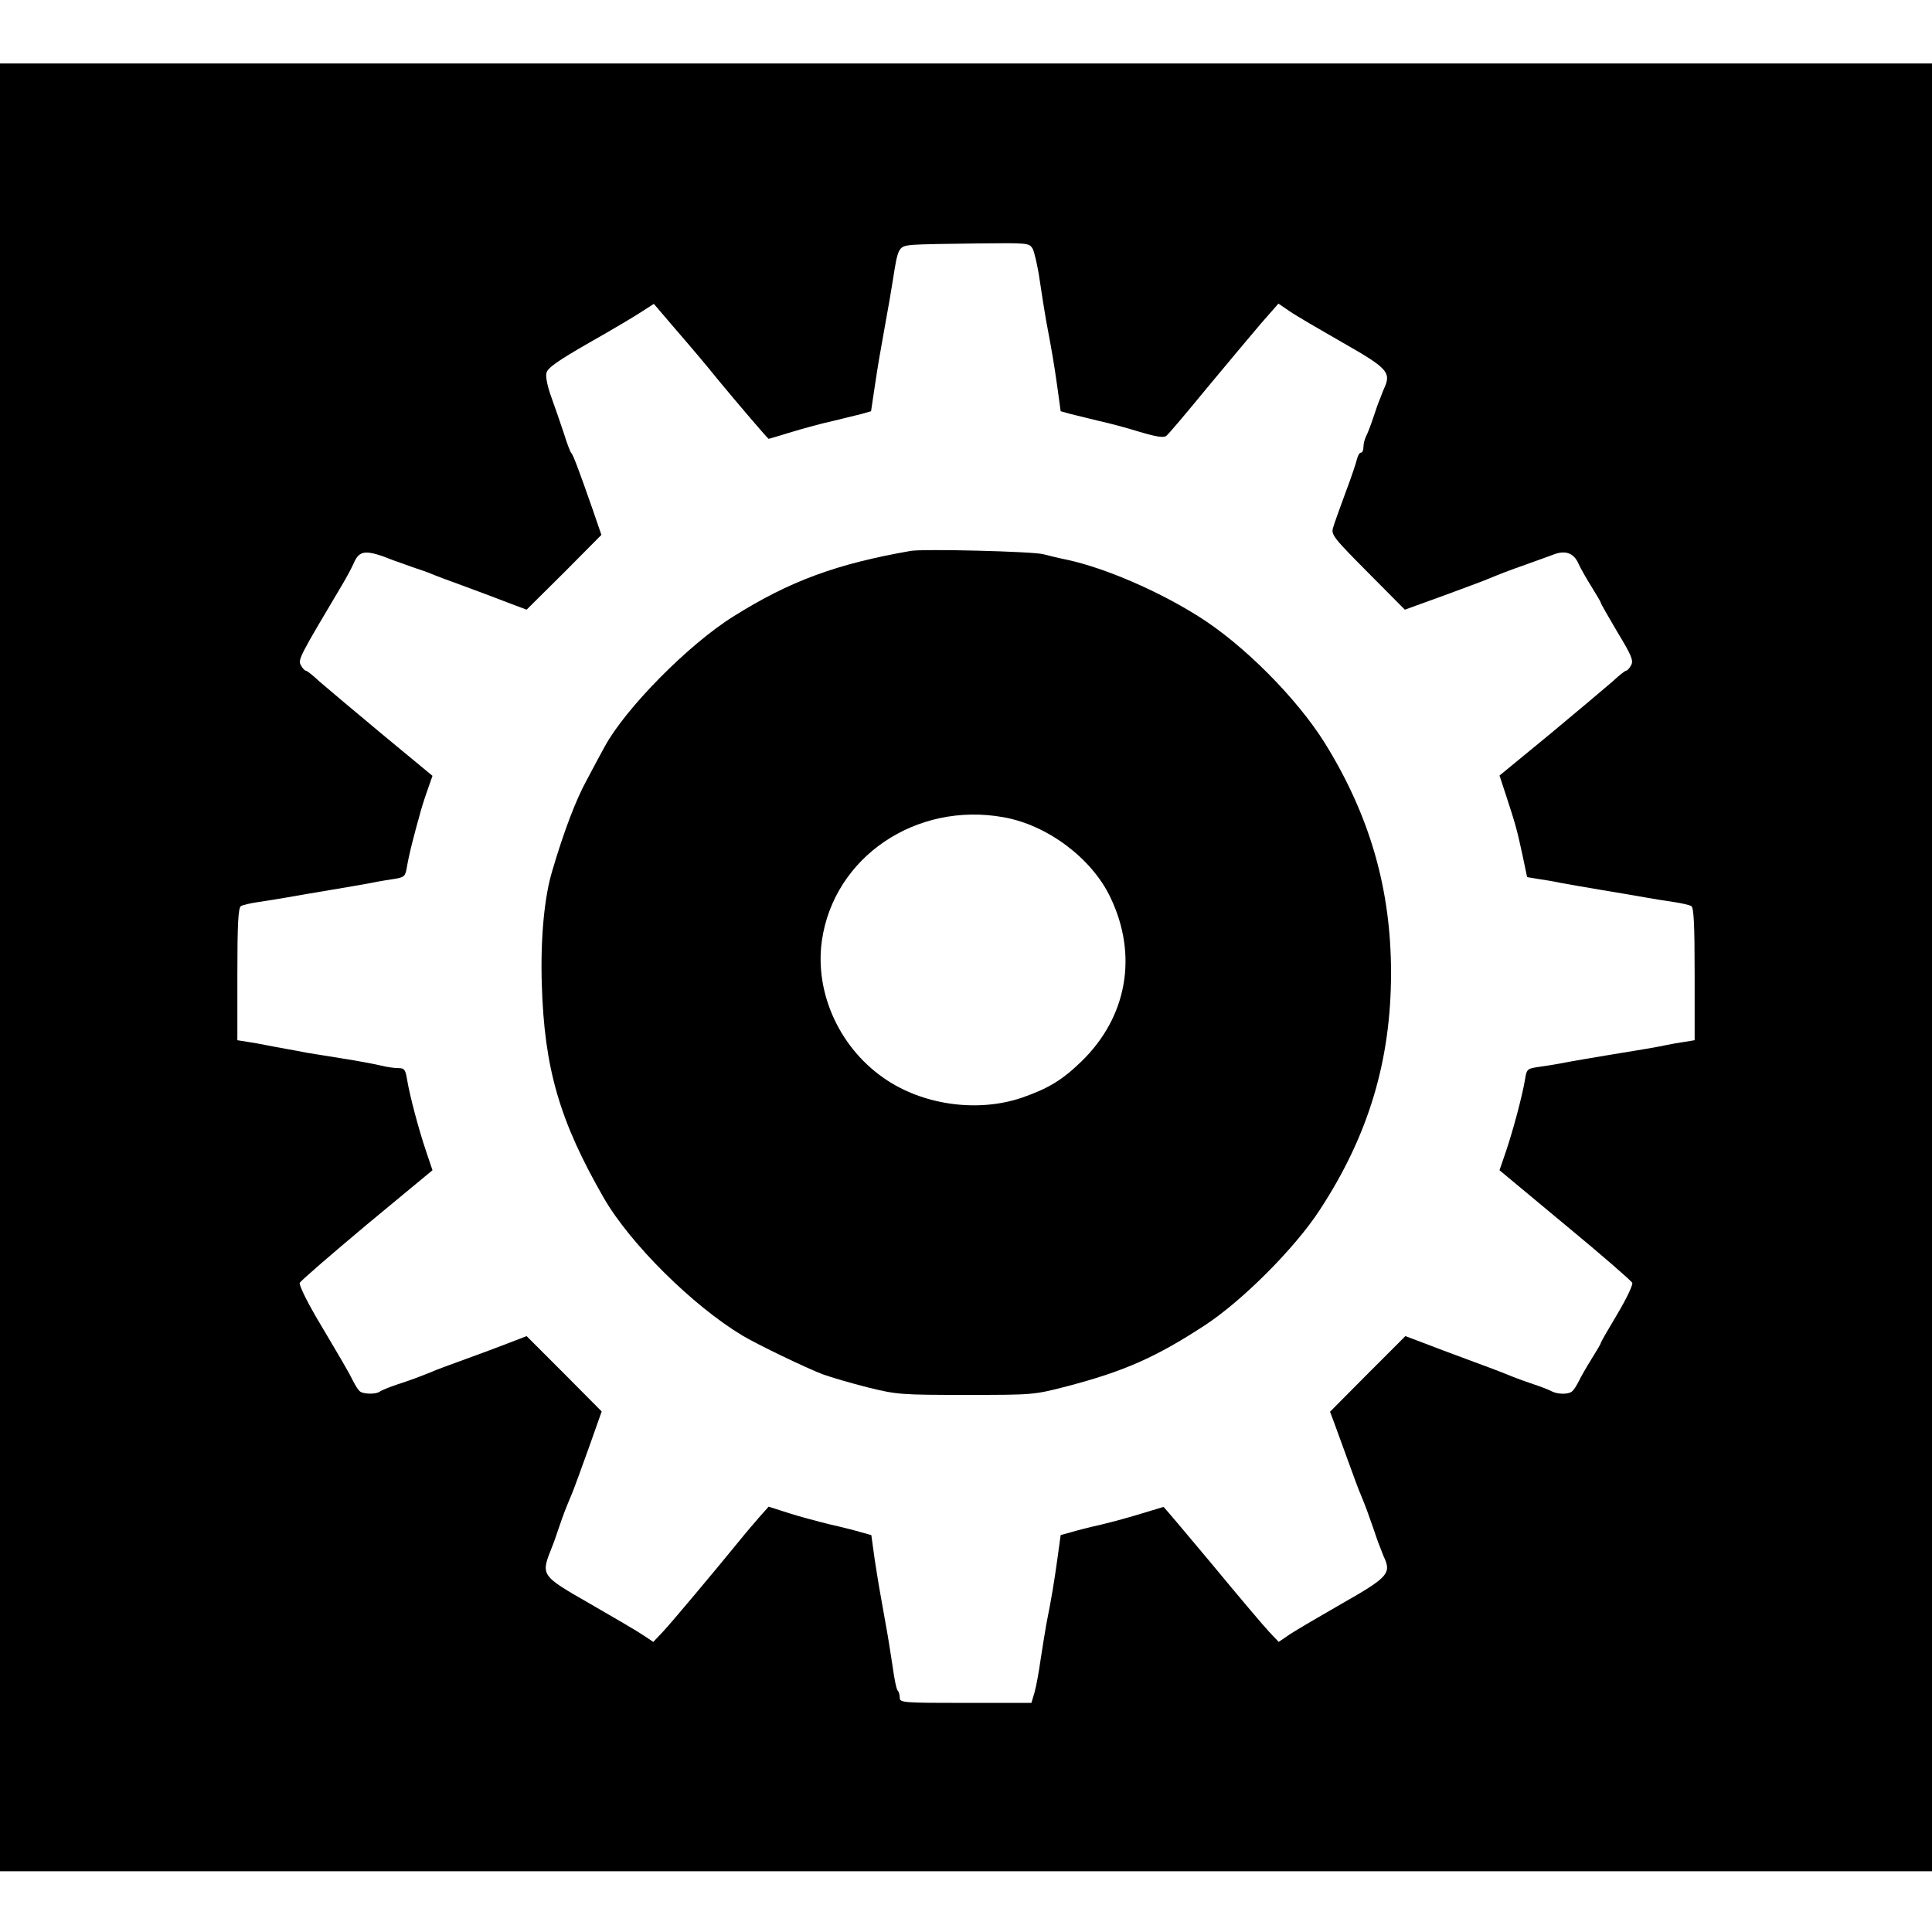
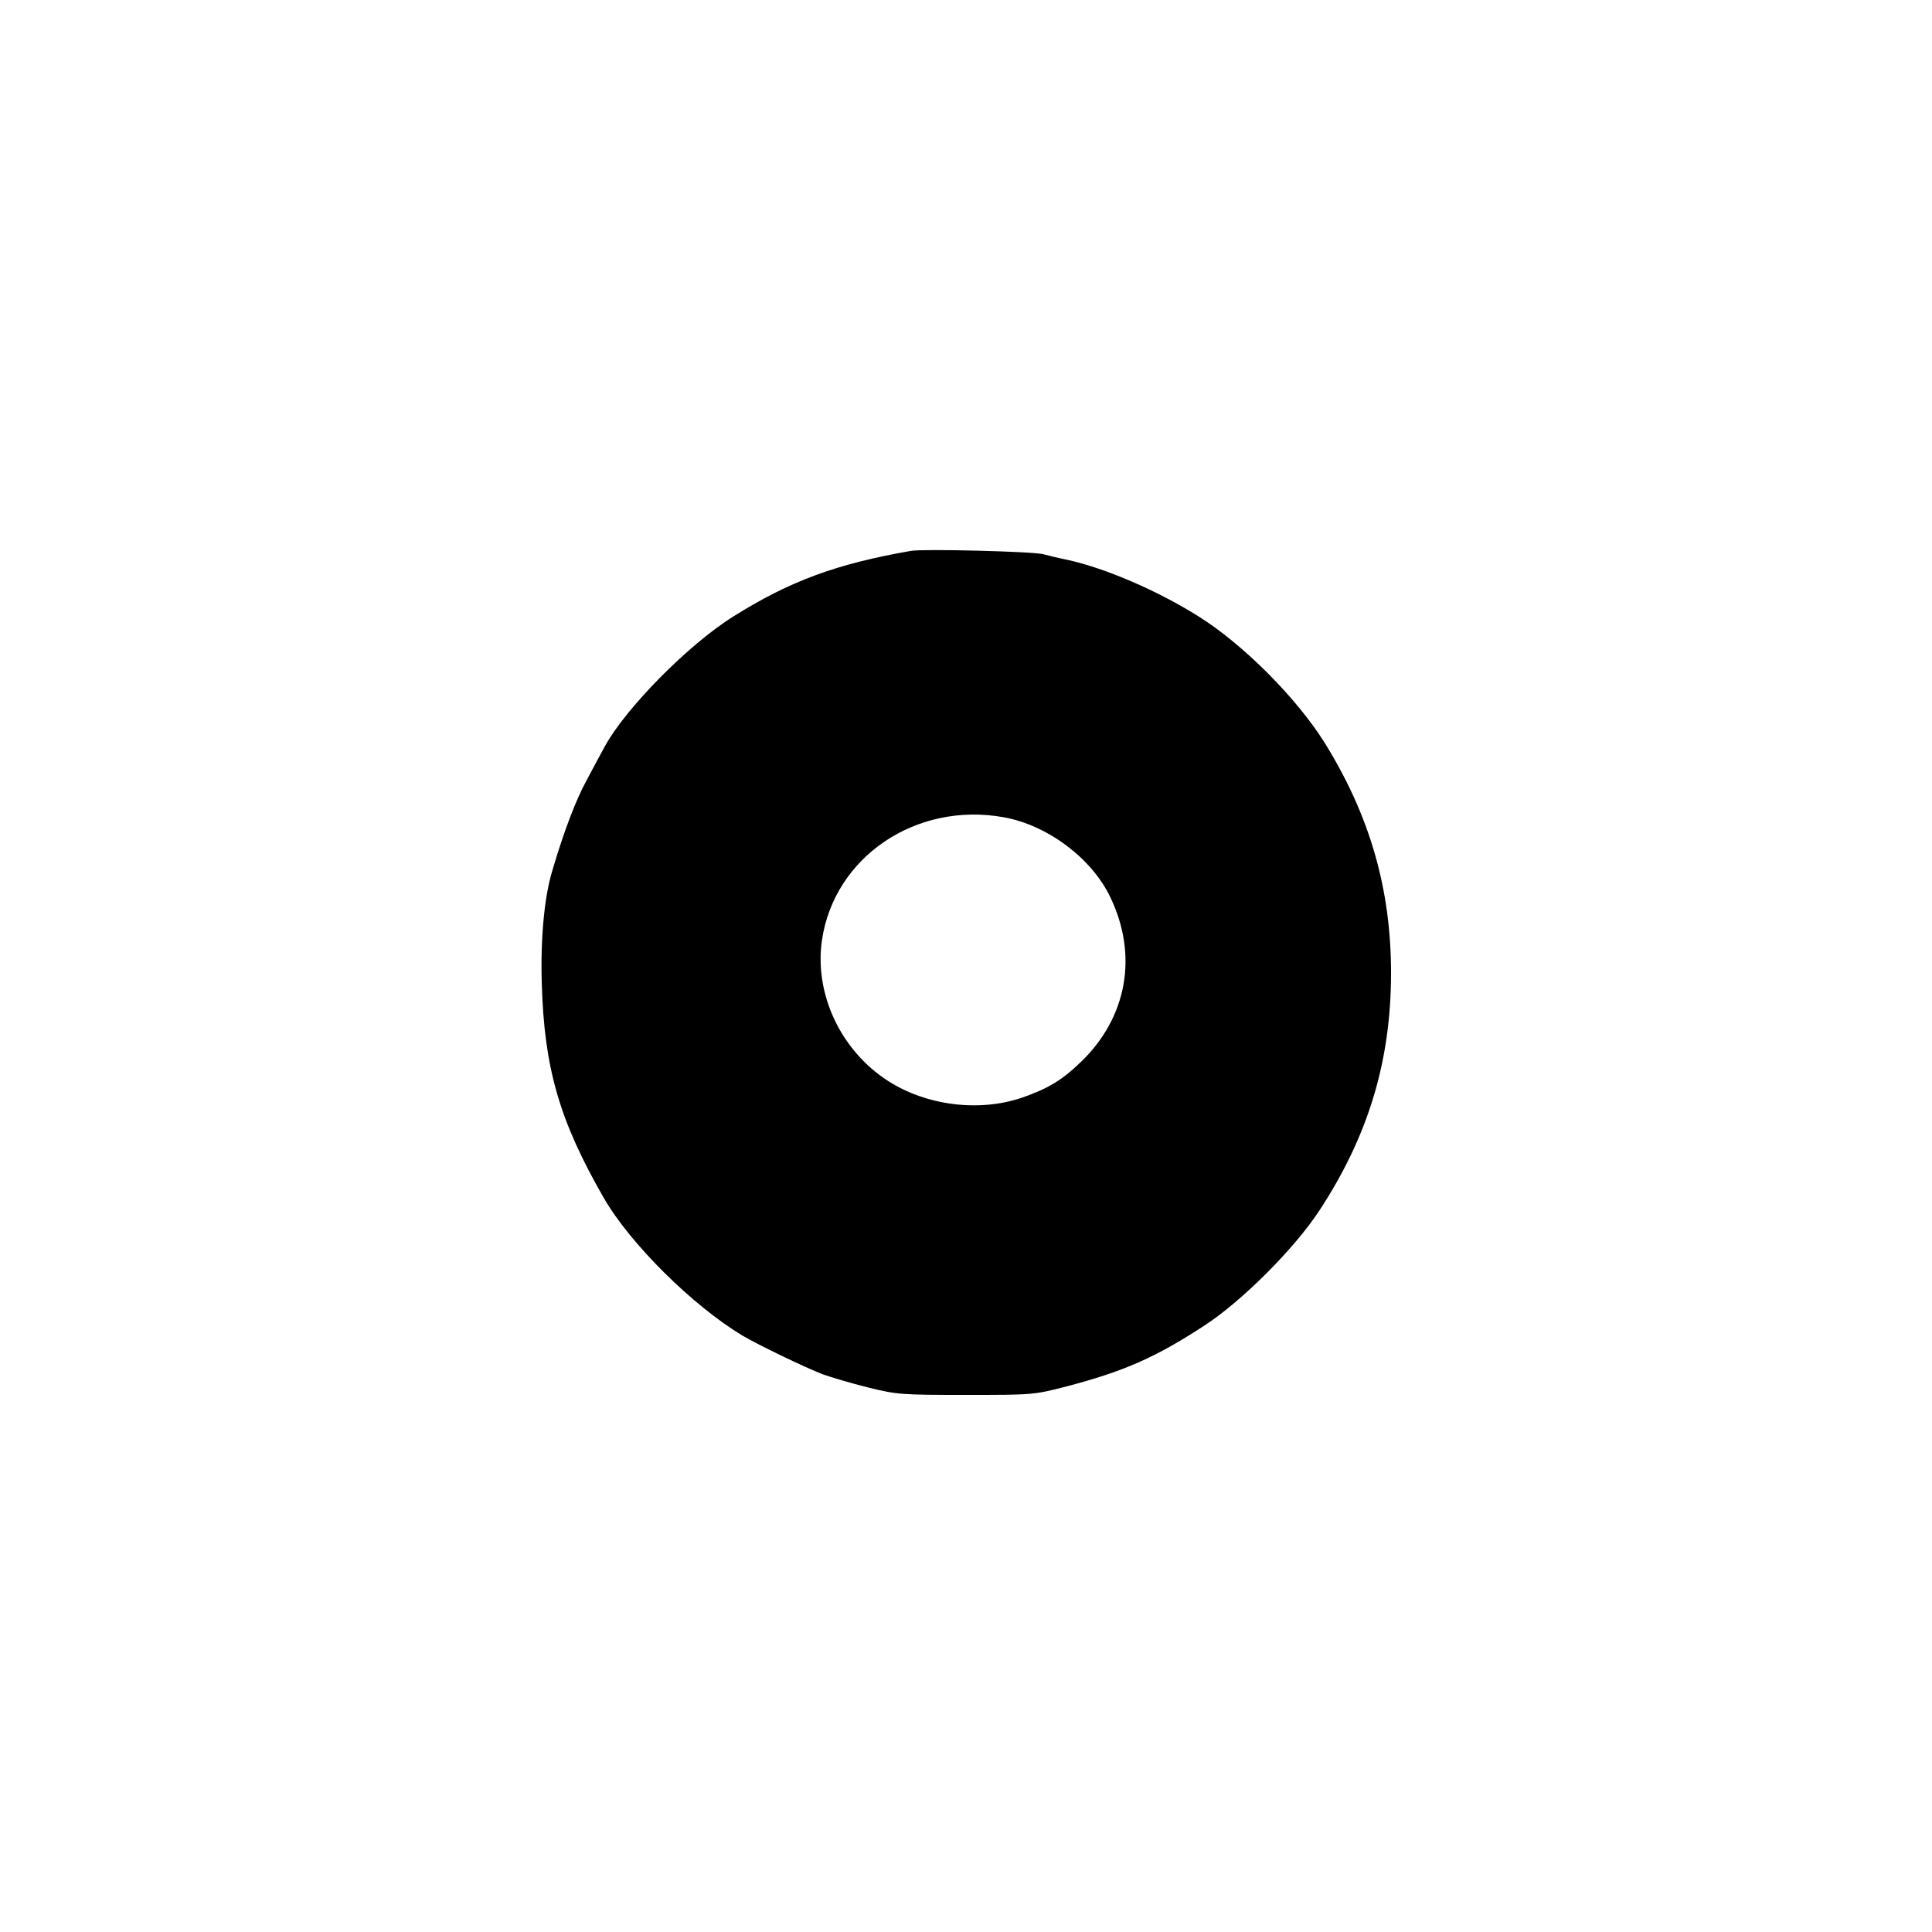
<svg xmlns="http://www.w3.org/2000/svg" version="1.0" width="700pt" height="700pt" viewBox="0 0 700 700" preserveAspectRatio="xMidYMid meet">
  <g transform="translate(0,700) scale(0.1,-0.1)" fill="#000000" stroke="none">
-     <path d="M0 3495 l0 -3275 3500 0 3500 0 0 3275 0 3275 -3500 0 -3500 0 0 -3275z m3742 2603 c6 -13 18 -63 25 -113 7 -49 18 -115 23 -145 21 -111 29 -157 41 -243 l12 -87 36 -10 c20 -5 66 -16 102 -25 37 -8 104 -26 149 -40 61 -18 87 -22 96 -14 8 6 73 83 146 172 73 88 162 194 196 234 l64 73 41 -28 c23 -16 109 -66 191 -113 157 -89 175 -107 155 -157 -7 -15 -15 -36 -19 -47 -5 -11 -16 -42 -25 -70 -9 -27 -21 -58 -26 -67 -5 -10 -9 -27 -9 -38 0 -11 -4 -20 -9 -20 -5 0 -11 -10 -14 -22 -3 -13 -21 -68 -42 -123 -20 -55 -41 -112 -45 -127 -8 -25 2 -37 126 -162 l134 -135 138 50 c75 28 147 54 160 60 54 22 71 29 142 54 41 15 87 31 102 37 41 15 71 3 87 -34 8 -18 30 -56 48 -85 18 -29 33 -54 33 -57 0 -3 27 -50 60 -106 51 -84 59 -103 50 -120 -6 -11 -14 -20 -18 -20 -4 0 -26 -17 -48 -38 -23 -20 -125 -106 -226 -190 l-185 -152 24 -73 c33 -101 39 -121 59 -214 l17 -81 36 -6 c20 -3 59 -9 86 -15 28 -5 95 -17 150 -26 55 -9 124 -21 153 -26 28 -5 76 -13 105 -17 28 -4 58 -11 65 -15 9 -6 12 -67 12 -247 l0 -239 -37 -6 c-21 -3 -49 -8 -63 -11 -35 -8 -110 -20 -220 -38 -52 -9 -120 -20 -150 -26 -30 -6 -74 -13 -97 -16 -40 -6 -42 -8 -48 -48 -10 -58 -42 -179 -69 -259 l-23 -67 238 -198 c131 -108 240 -203 243 -210 3 -7 -21 -58 -54 -113 -33 -55 -60 -102 -60 -105 0 -3 -15 -28 -33 -57 -18 -29 -39 -65 -47 -82 -8 -16 -19 -33 -25 -37 -14 -11 -52 -10 -73 1 -9 5 -39 17 -67 26 -27 9 -60 21 -72 26 -13 5 -33 13 -45 18 -13 5 -68 26 -123 46 -55 20 -128 48 -162 61 l-61 23 -137 -137 -136 -137 15 -40 c8 -22 31 -85 51 -140 20 -55 40 -110 46 -122 18 -44 27 -69 44 -118 9 -27 20 -59 25 -70 4 -11 12 -32 19 -47 20 -50 2 -68 -155 -157 -82 -47 -167 -97 -190 -112 l-41 -28 -35 37 c-19 20 -112 130 -207 245 -95 114 -174 207 -175 207 -2 0 -36 -11 -77 -23 -41 -13 -108 -31 -149 -41 -41 -9 -91 -22 -111 -28 l-36 -10 -12 -87 c-12 -86 -21 -141 -40 -236 -5 -27 -14 -86 -21 -130 -6 -44 -16 -97 -22 -118 l-11 -37 -239 0 c-224 0 -238 1 -238 18 0 10 -3 22 -7 26 -5 4 -13 44 -19 89 -7 45 -17 111 -24 147 -24 133 -28 157 -41 241 l-12 87 -36 10 c-20 6 -70 19 -111 28 -41 10 -109 28 -150 41 l-75 24 -34 -38 c-18 -21 -50 -58 -70 -83 -92 -113 -248 -299 -279 -332 l-35 -37 -36 24 c-20 14 -106 64 -191 113 -183 105 -181 103 -140 207 5 11 16 43 25 70 18 53 25 70 48 125 8 19 35 94 61 166 l46 130 -136 137 -136 136 -62 -24 c-33 -13 -106 -40 -161 -60 -55 -20 -110 -40 -122 -46 -53 -21 -71 -28 -123 -45 -30 -10 -59 -22 -64 -26 -12 -10 -57 -10 -71 0 -6 4 -17 21 -25 37 -16 33 -41 75 -137 237 -34 59 -60 113 -57 120 3 7 113 102 243 211 l238 197 -23 68 c-27 80 -59 200 -69 260 -6 37 -10 42 -32 42 -14 0 -42 4 -62 9 -20 5 -83 17 -141 26 -58 9 -116 19 -130 21 -14 3 -47 9 -75 14 -27 5 -61 11 -75 14 -14 3 -42 8 -62 11 l-38 6 0 239 c0 180 3 241 13 247 6 4 36 11 65 15 28 4 76 12 105 17 28 5 97 17 152 26 55 9 123 21 150 26 28 6 67 12 87 15 34 6 37 9 43 47 4 23 14 67 22 97 8 30 18 69 23 85 4 17 16 56 27 87 l20 57 -185 153 c-101 84 -203 170 -226 190 -22 21 -44 38 -48 38 -4 0 -12 9 -18 20 -11 20 -5 31 149 290 15 25 34 60 42 78 21 50 44 52 144 12 11 -4 43 -15 70 -25 28 -9 59 -20 70 -25 11 -5 65 -25 120 -45 55 -20 128 -48 162 -61 l61 -23 136 135 135 136 -33 96 c-50 143 -70 196 -77 202 -3 3 -15 34 -26 70 -12 36 -32 94 -45 130 -14 38 -22 75 -18 89 4 18 41 44 156 110 83 47 169 98 191 113 l42 27 83 -97 c46 -53 113 -132 148 -176 71 -86 182 -216 185 -216 1 0 39 11 84 25 46 14 113 32 150 40 36 9 82 20 102 25 l35 10 13 87 c13 86 17 110 41 243 7 36 18 101 25 145 19 122 20 123 74 128 25 2 130 4 233 5 185 2 187 2 200 -20z" />
    <path d="M3300 5004 c-269 -47 -438 -109 -642 -237 -164 -102 -392 -334 -467 -472 -12 -22 -42 -77 -66 -123 -38 -69 -82 -184 -124 -327 -29 -95 -43 -246 -38 -410 9 -306 64 -496 225 -776 96 -166 322 -390 502 -498 55 -33 230 -117 290 -140 30 -11 105 -33 165 -48 105 -26 121 -27 355 -27 242 0 246 0 365 31 206 54 321 104 500 221 135 88 326 279 416 417 177 270 259 542 259 860 0 304 -77 570 -240 833 -102 163 -295 357 -458 459 -146 92 -336 174 -472 204 -30 6 -71 16 -90 21 -36 10 -435 20 -480 12z m336 -965 c159 -28 320 -149 387 -290 101 -210 61 -434 -105 -595 -69 -67 -120 -98 -215 -131 -155 -53 -347 -29 -486 61 -171 110 -267 315 -239 509 44 302 341 503 658 446z" />
  </g>
</svg>